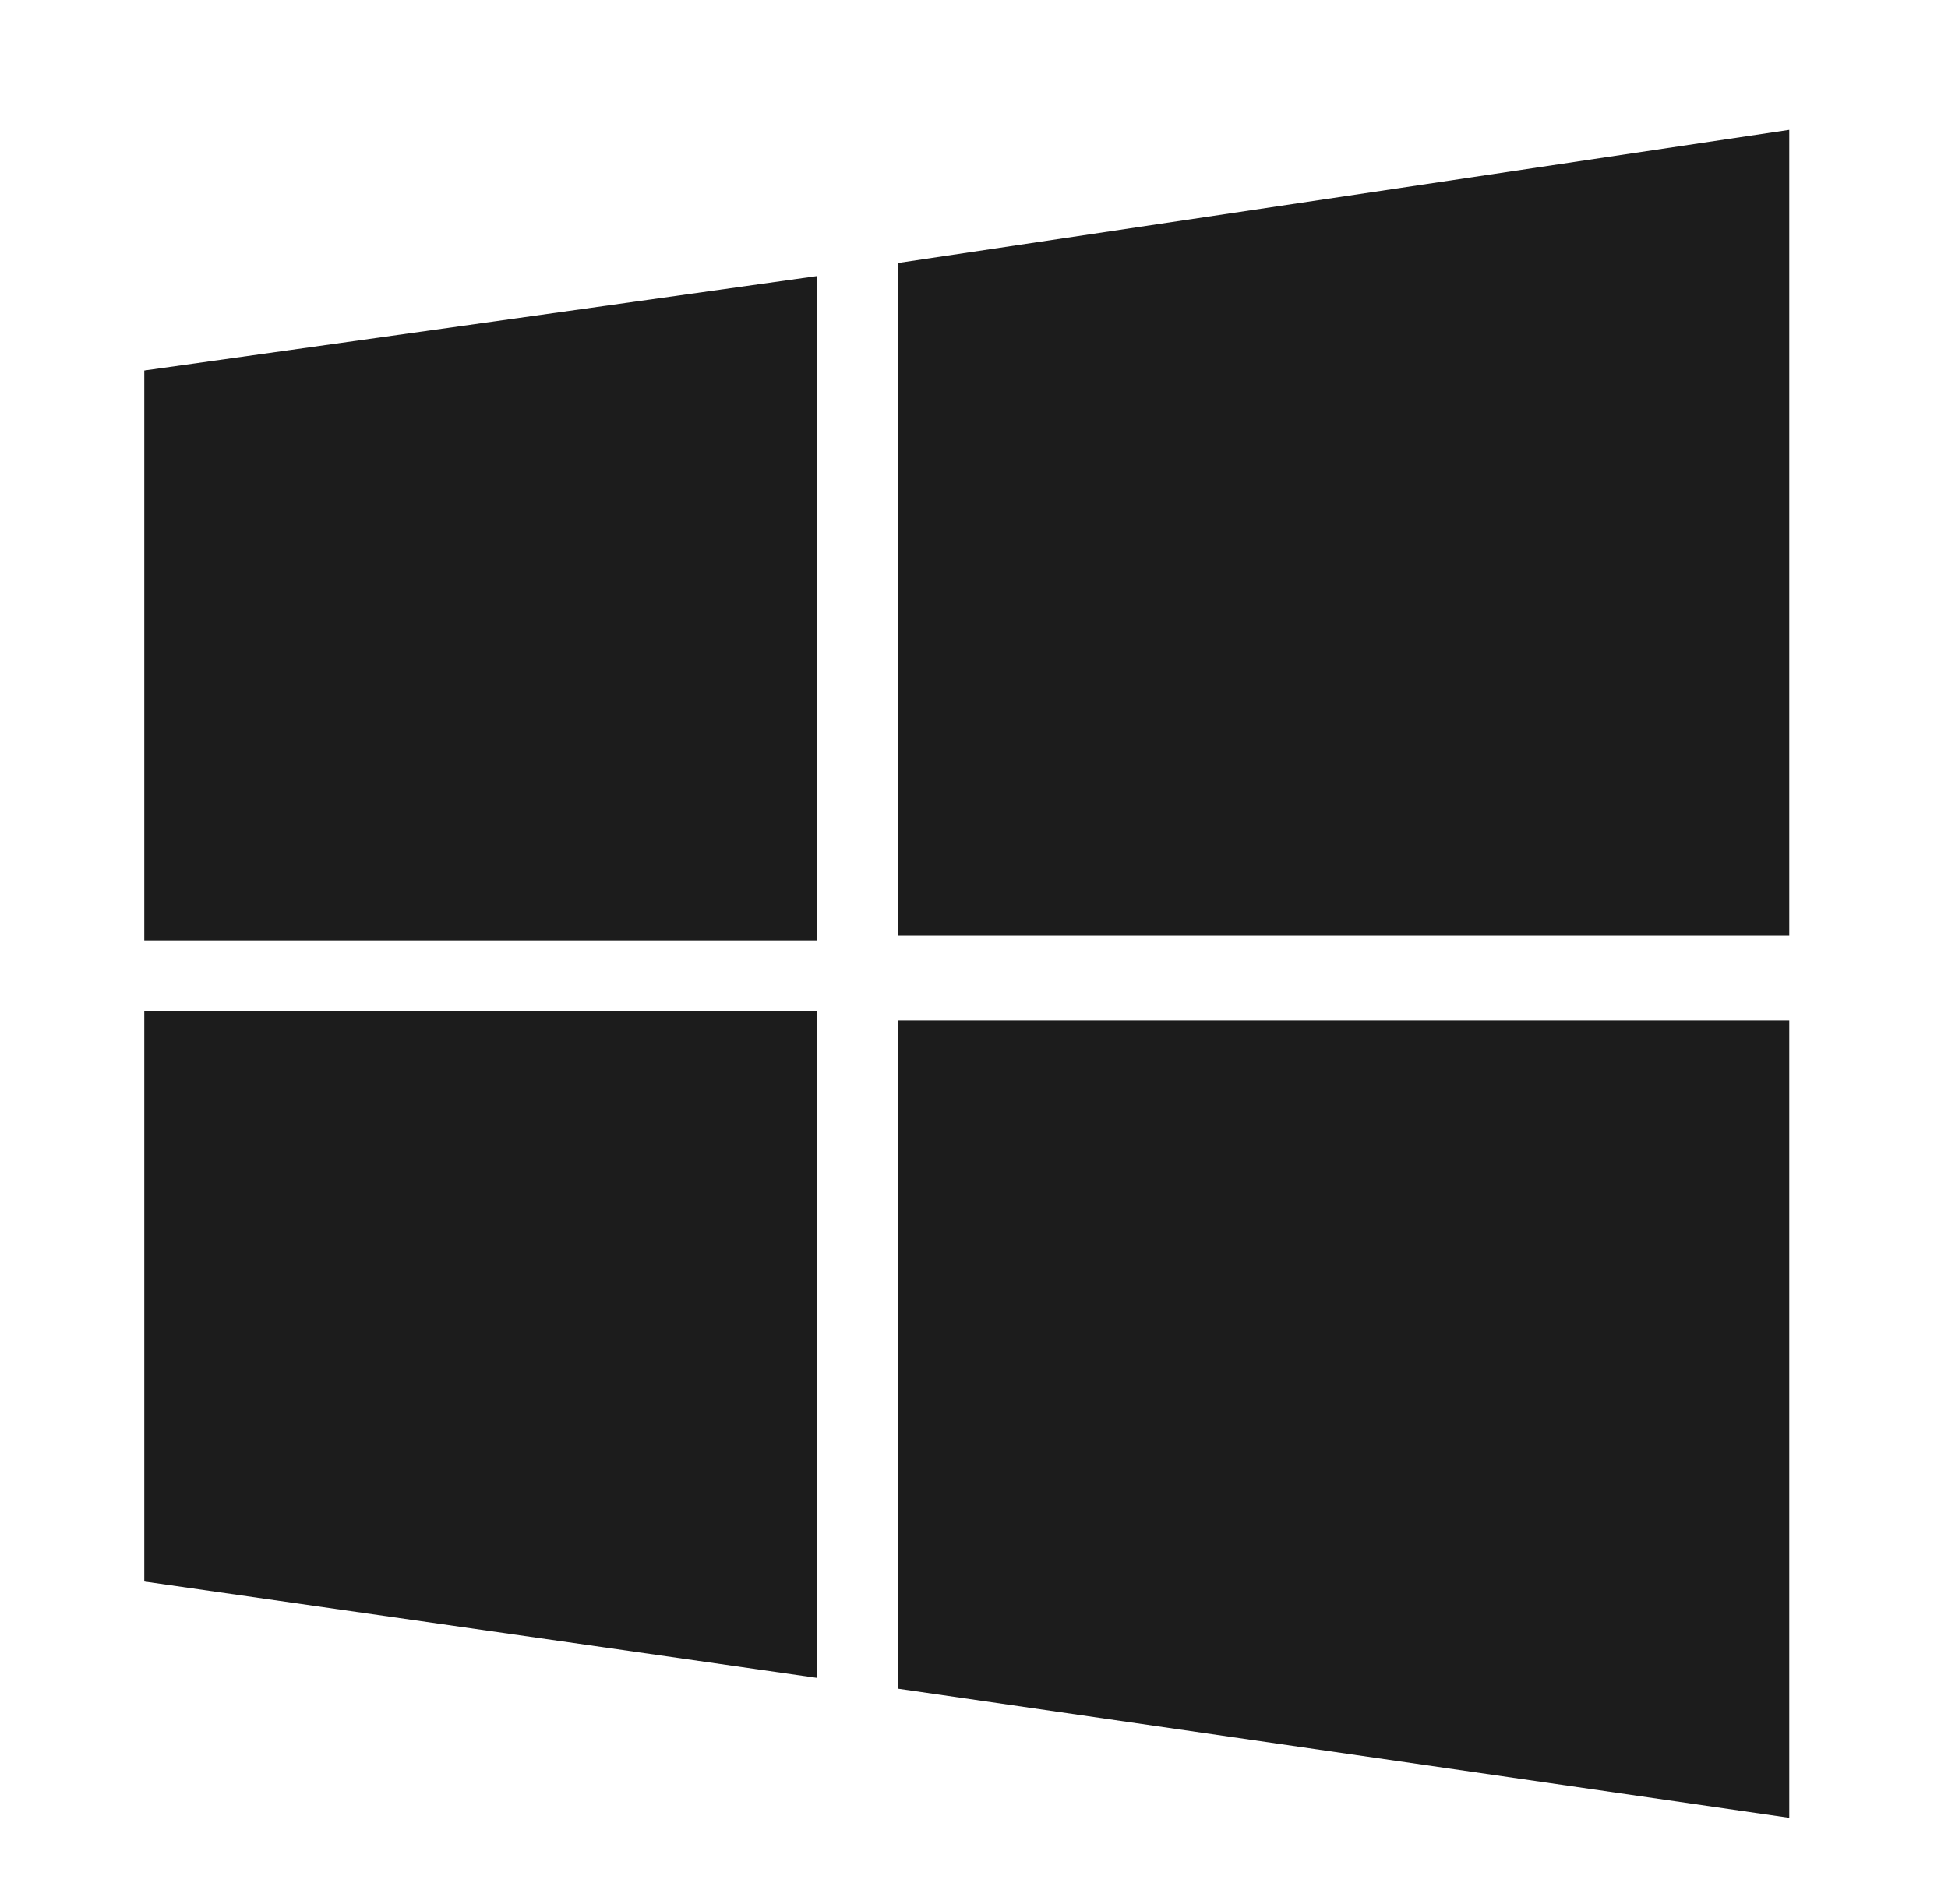
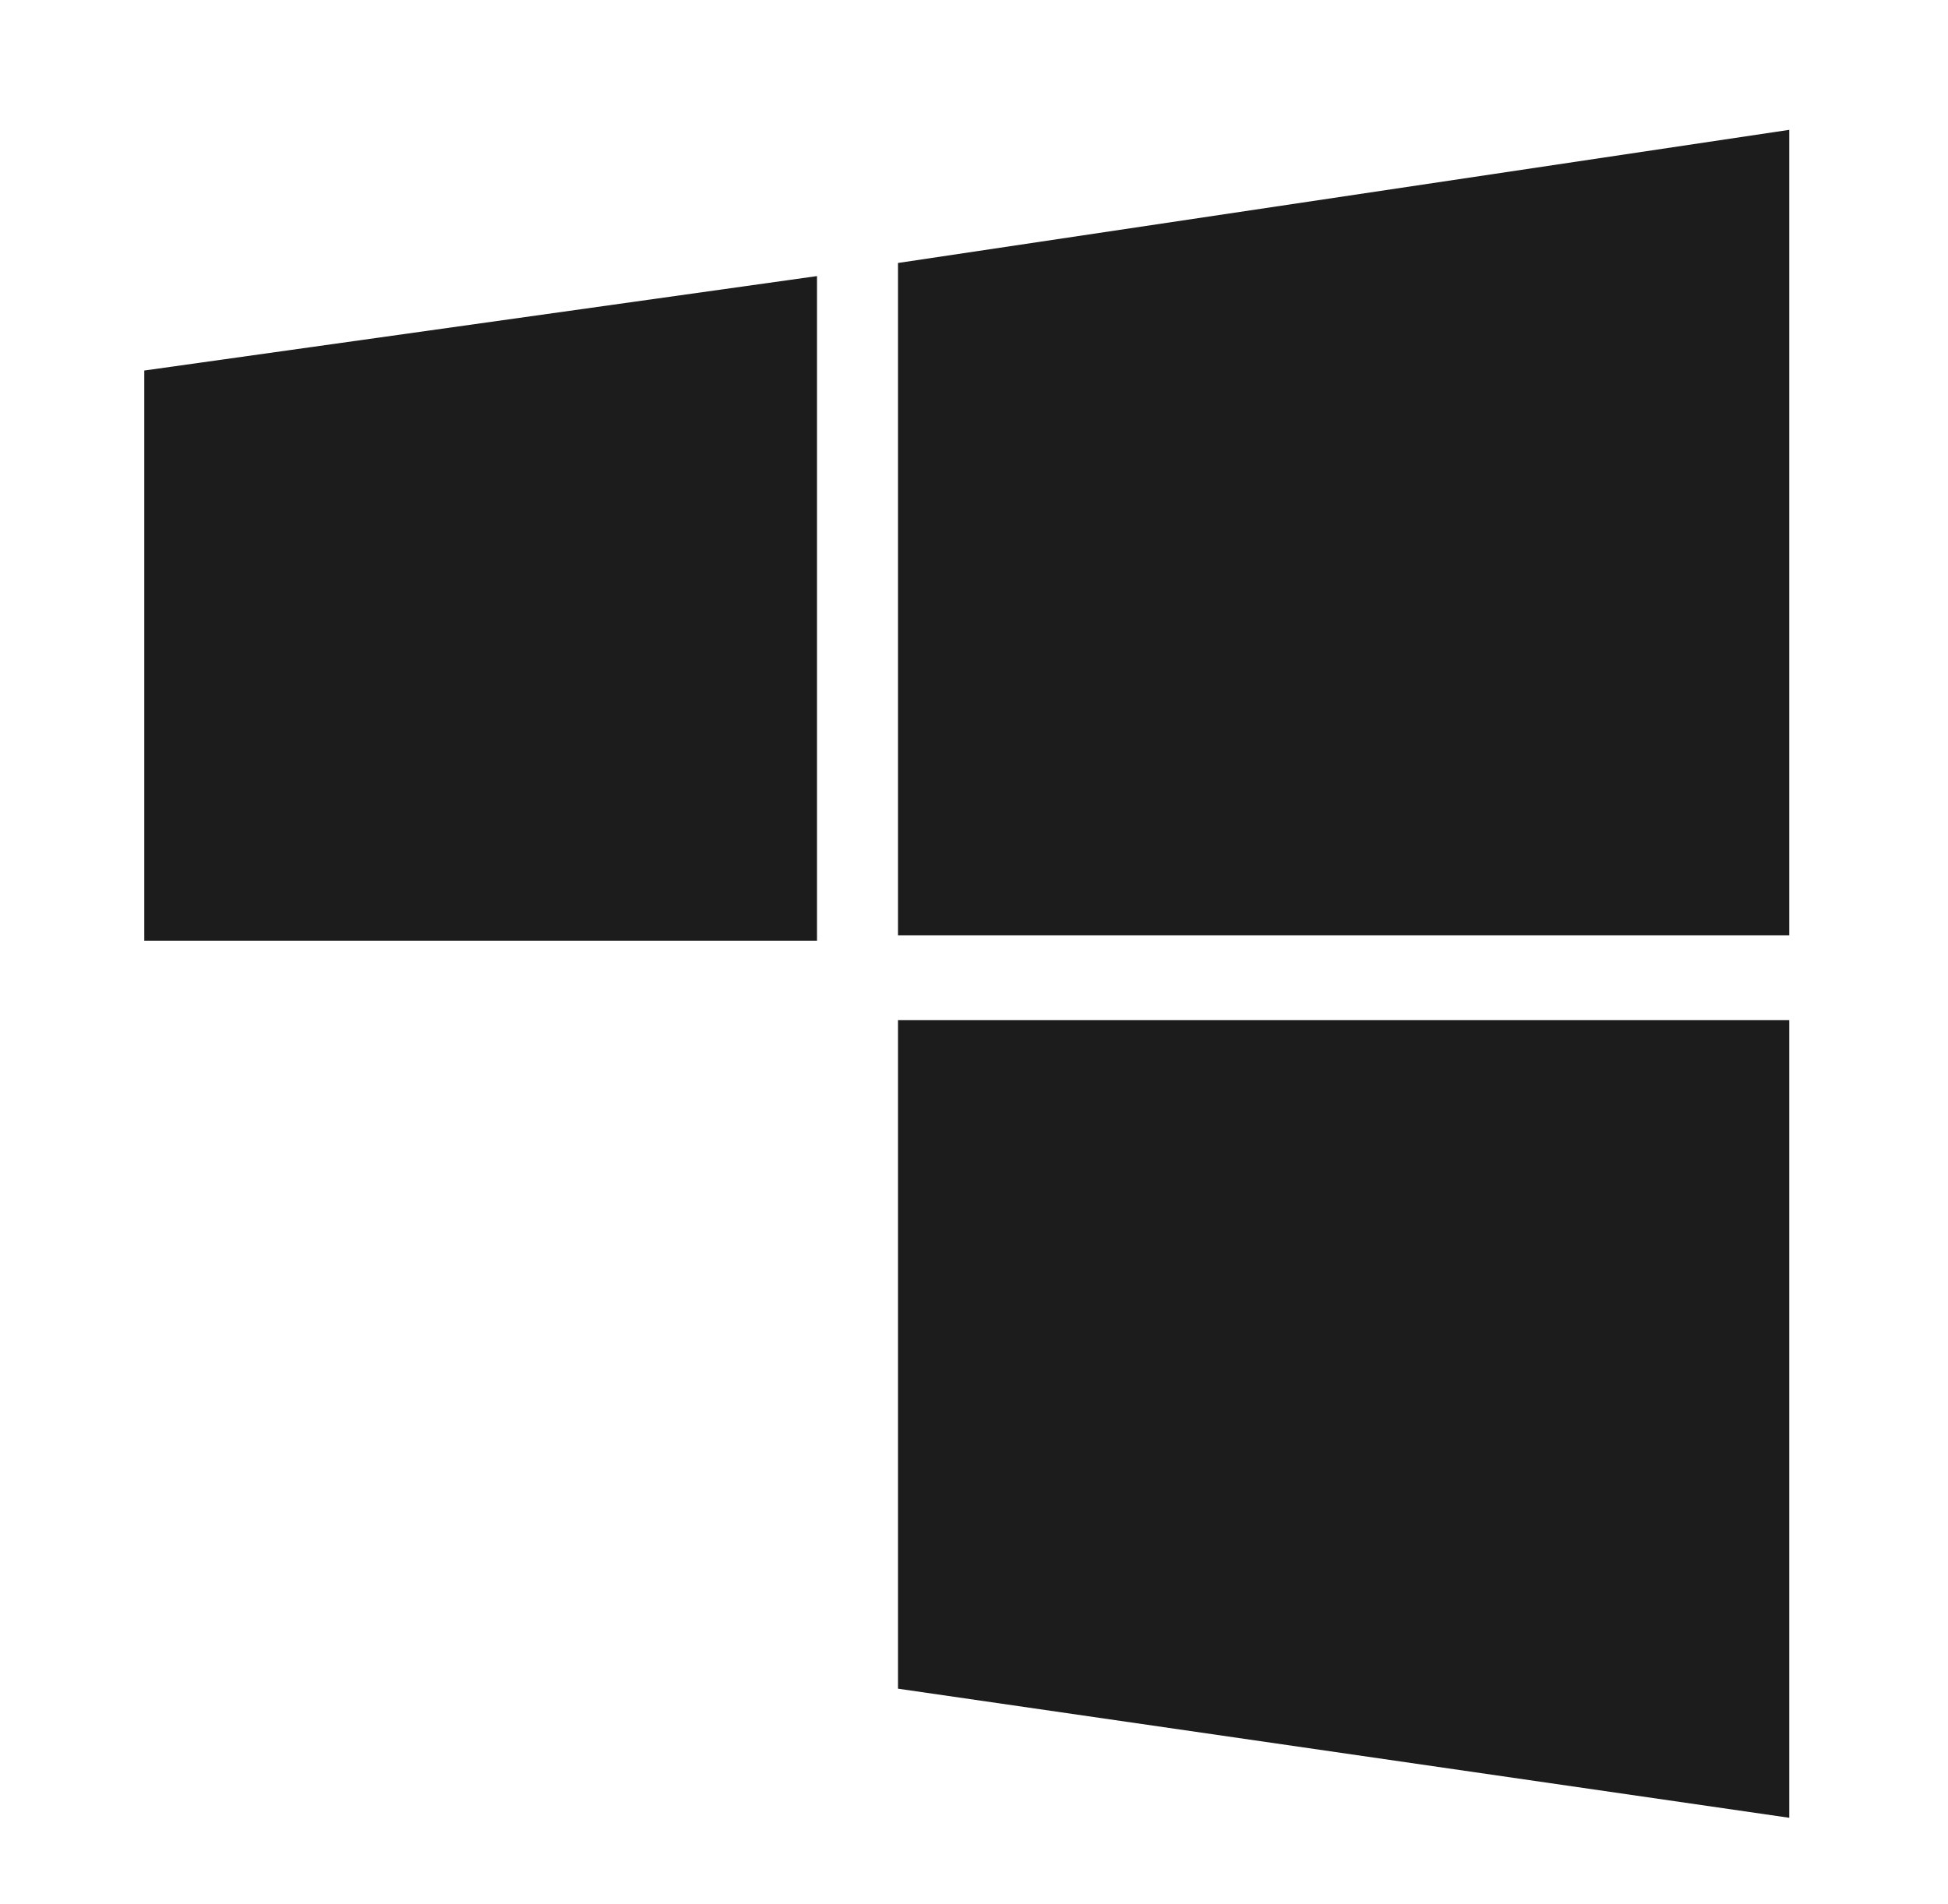
<svg xmlns="http://www.w3.org/2000/svg" width="45" height="44" viewBox="0 0 45 44" fill="none">
-   <path fill-rule="evenodd" clip-rule="evenodd" d="M3.333 8.561L18.873 6.379V21.738H3.333M20.744 6.076L41.333 3V21.61H20.744M3.333 23.364H18.873V38.767L3.333 36.541M20.744 23.569H41.333V42L20.744 39.017" fill="#1C1C1C" />
+   <path fill-rule="evenodd" clip-rule="evenodd" d="M3.333 8.561L18.873 6.379V21.738H3.333M20.744 6.076L41.333 3V21.61H20.744M3.333 23.364V38.767L3.333 36.541M20.744 23.569H41.333V42L20.744 39.017" fill="#1C1C1C" />
</svg>